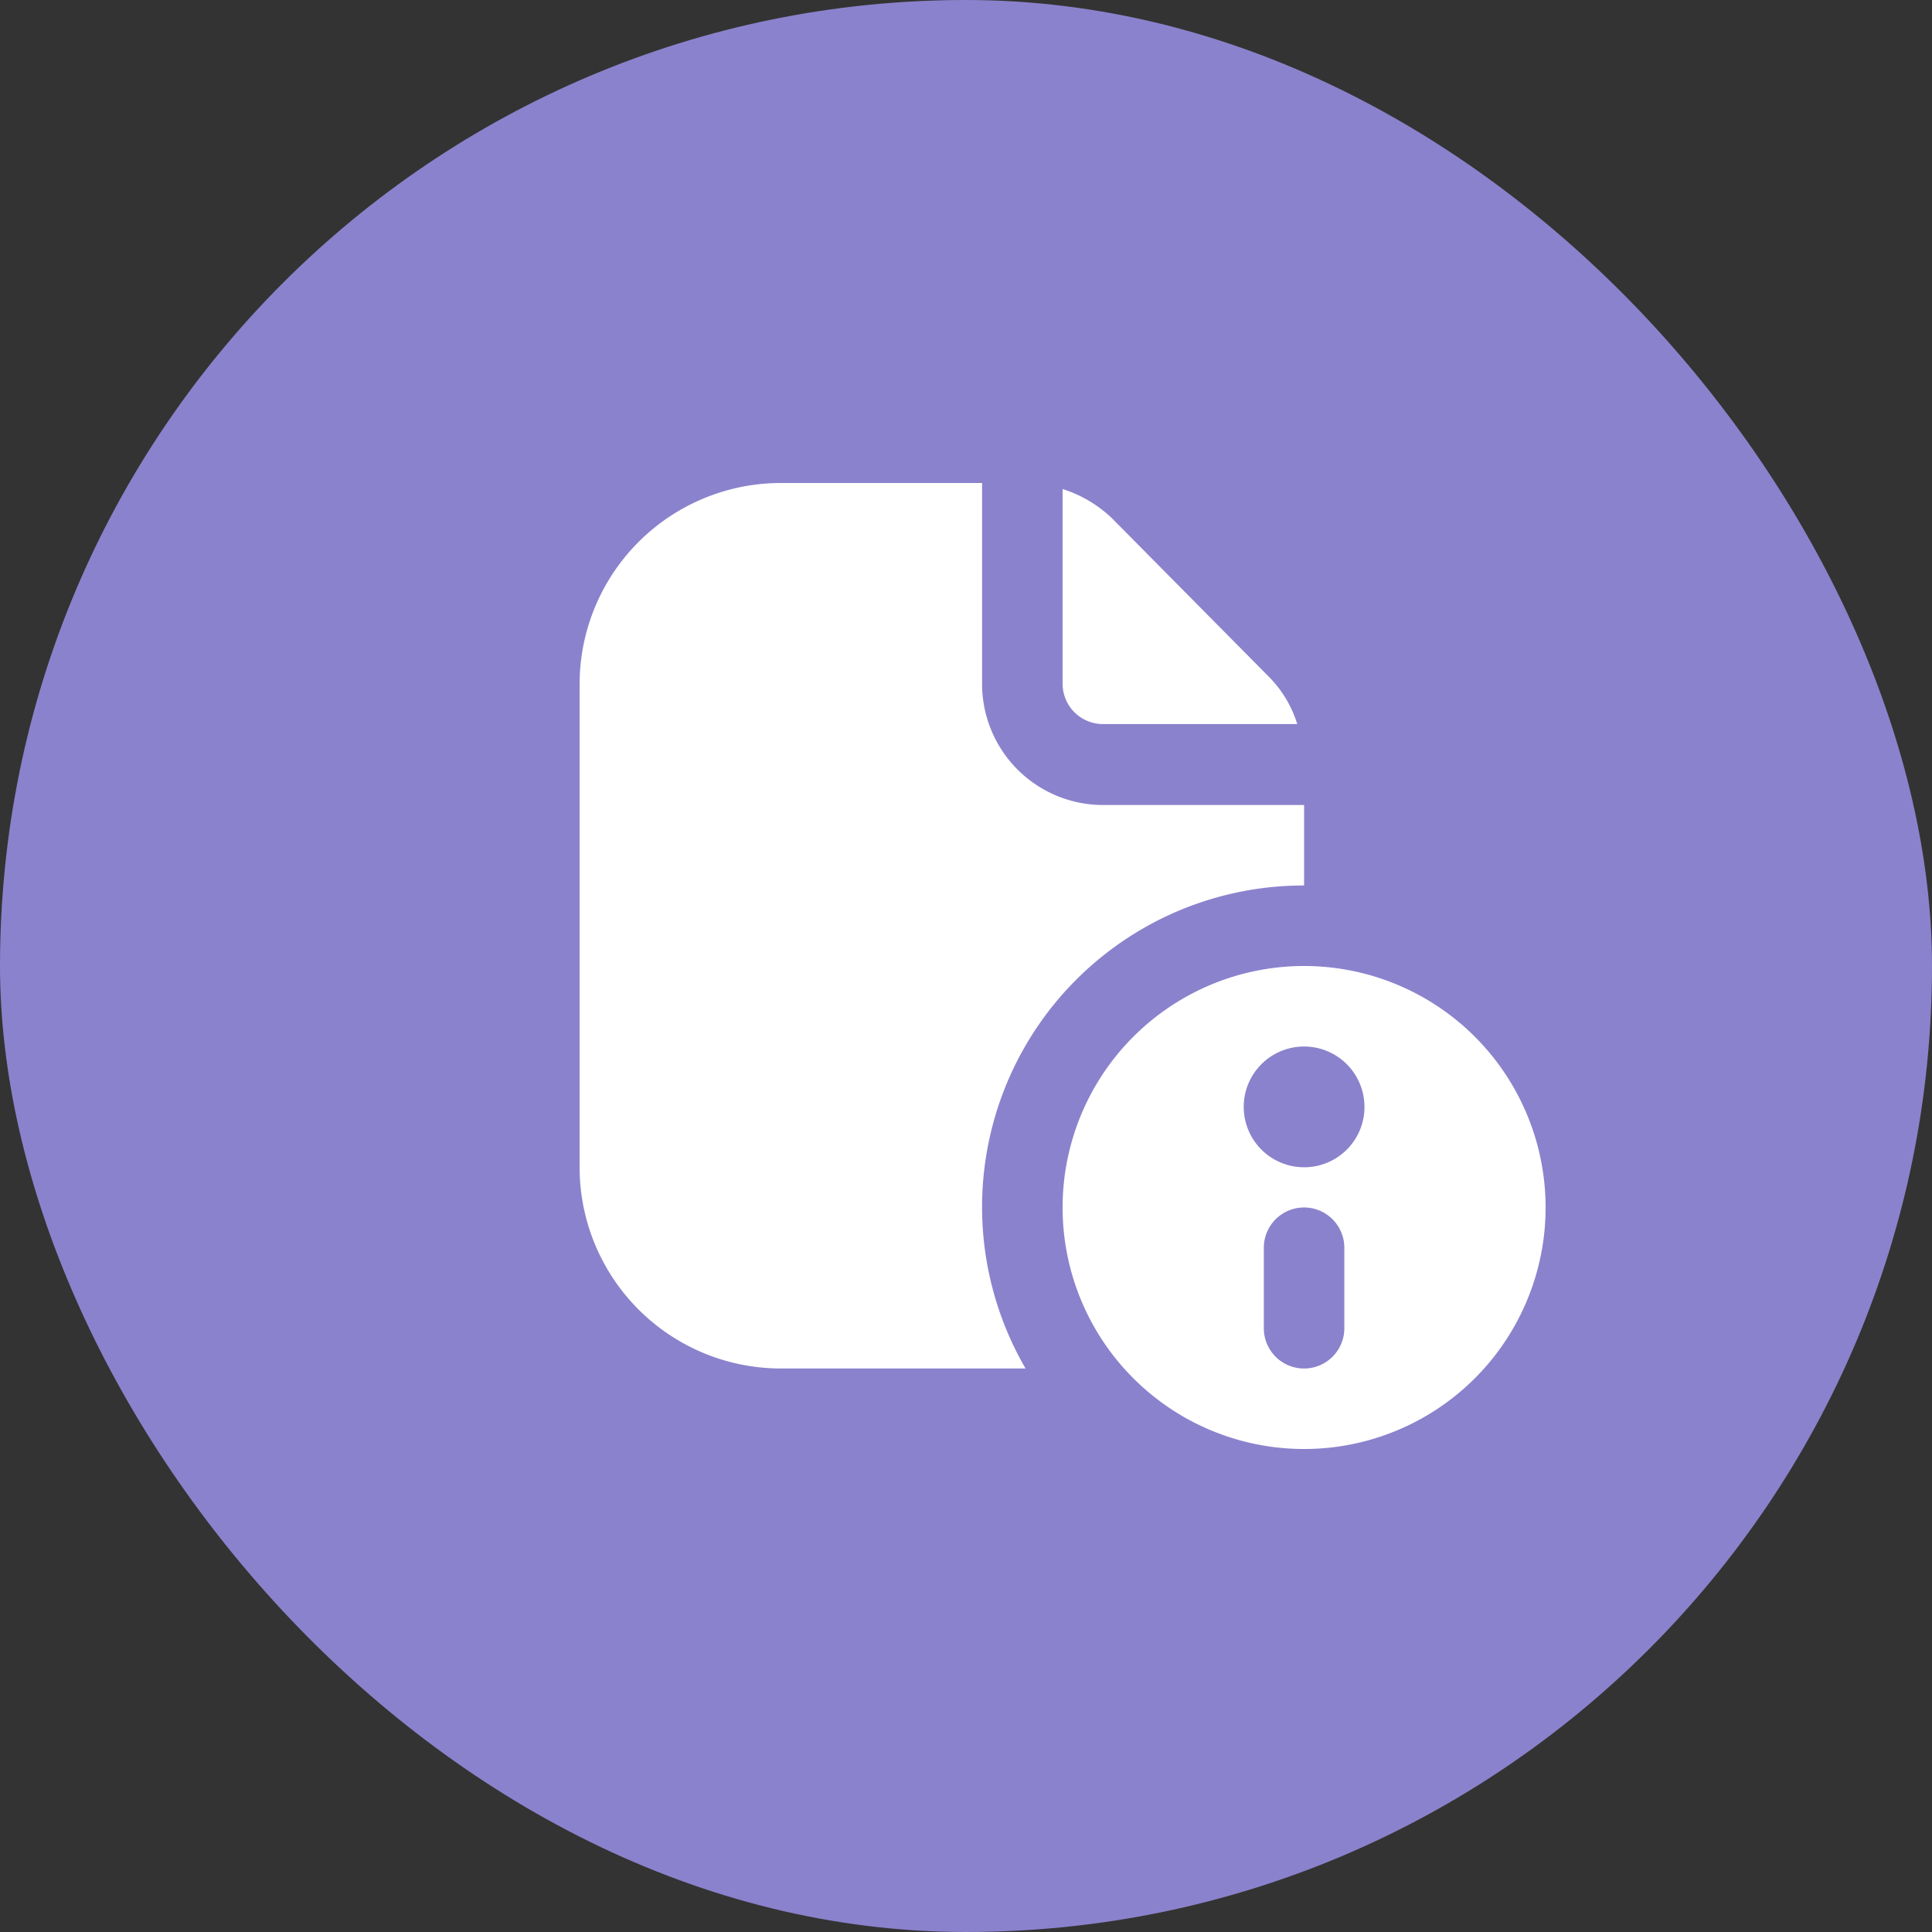
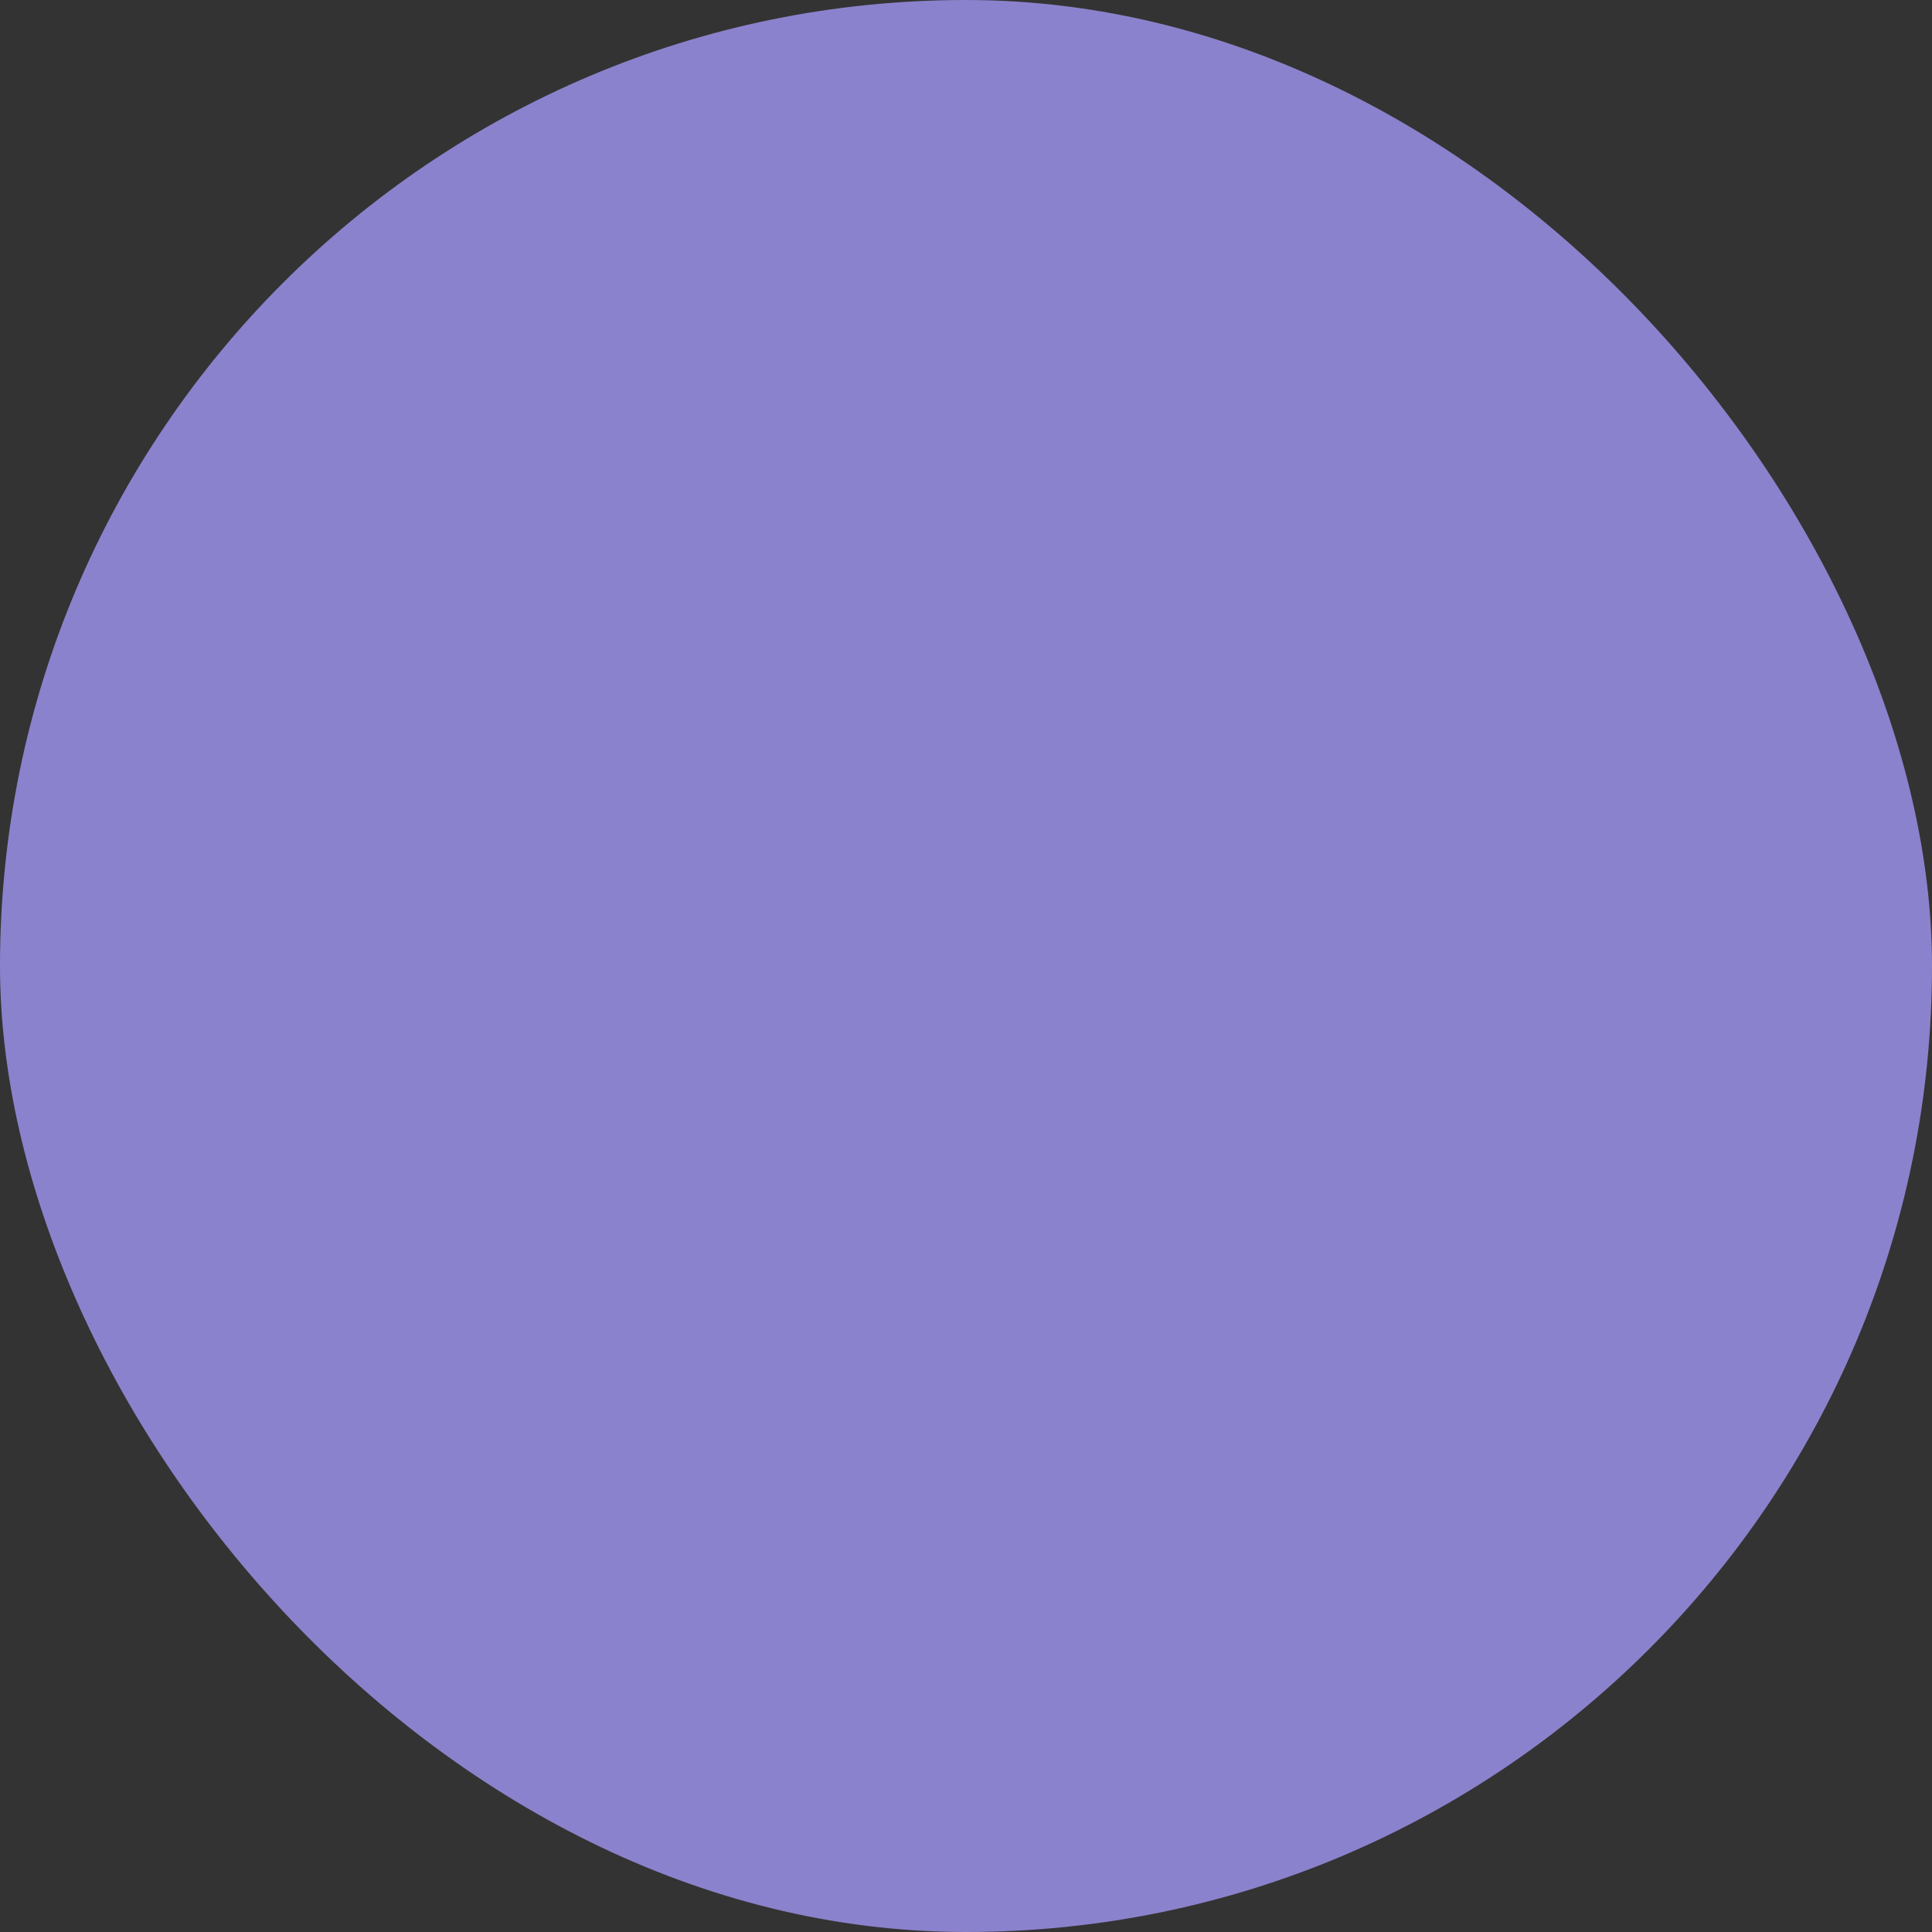
<svg xmlns="http://www.w3.org/2000/svg" width="40" height="40" viewBox="0 0 40 40">
  <rect x="0" y="0" width="40" height="40" fill="#333333" stroke="none" />
  <g id="Groupe_1600" data-name="Groupe 1600" transform="translate(-95.001 -44)">
    <rect id="Rectangle_2196" data-name="Rectangle 2196" width="40" height="40" rx="20" transform="translate(95.001 44)" fill="#8b82cd" />
-     <path id="file-circle-info" d="M15,10a5,5,0,1,0,5,5A5,5,0,0,0,15,10Zm.833,7.5a.833.833,0,0,1-1.667,0V15.833a.833.833,0,0,1,1.667,0ZM15,14.167a1.25,1.25,0,1,1,1.25-1.25A1.248,1.248,0,0,1,15,14.167ZM9.233,18.333H4.167A4.168,4.168,0,0,1,0,14.167v-10A4.168,4.168,0,0,1,4.167,0H8.333V4.167a2.507,2.507,0,0,0,2.5,2.5H15V8.333a6.657,6.657,0,0,0-5.767,10ZM10,4.167V.125a2.623,2.623,0,0,1,1.025.608l3.25,3.283a2.386,2.386,0,0,1,.583.975H10.833A.836.836,0,0,1,10,4.158Z" transform="translate(107.001 54)" fill="#fff" />
  </g>
</svg>